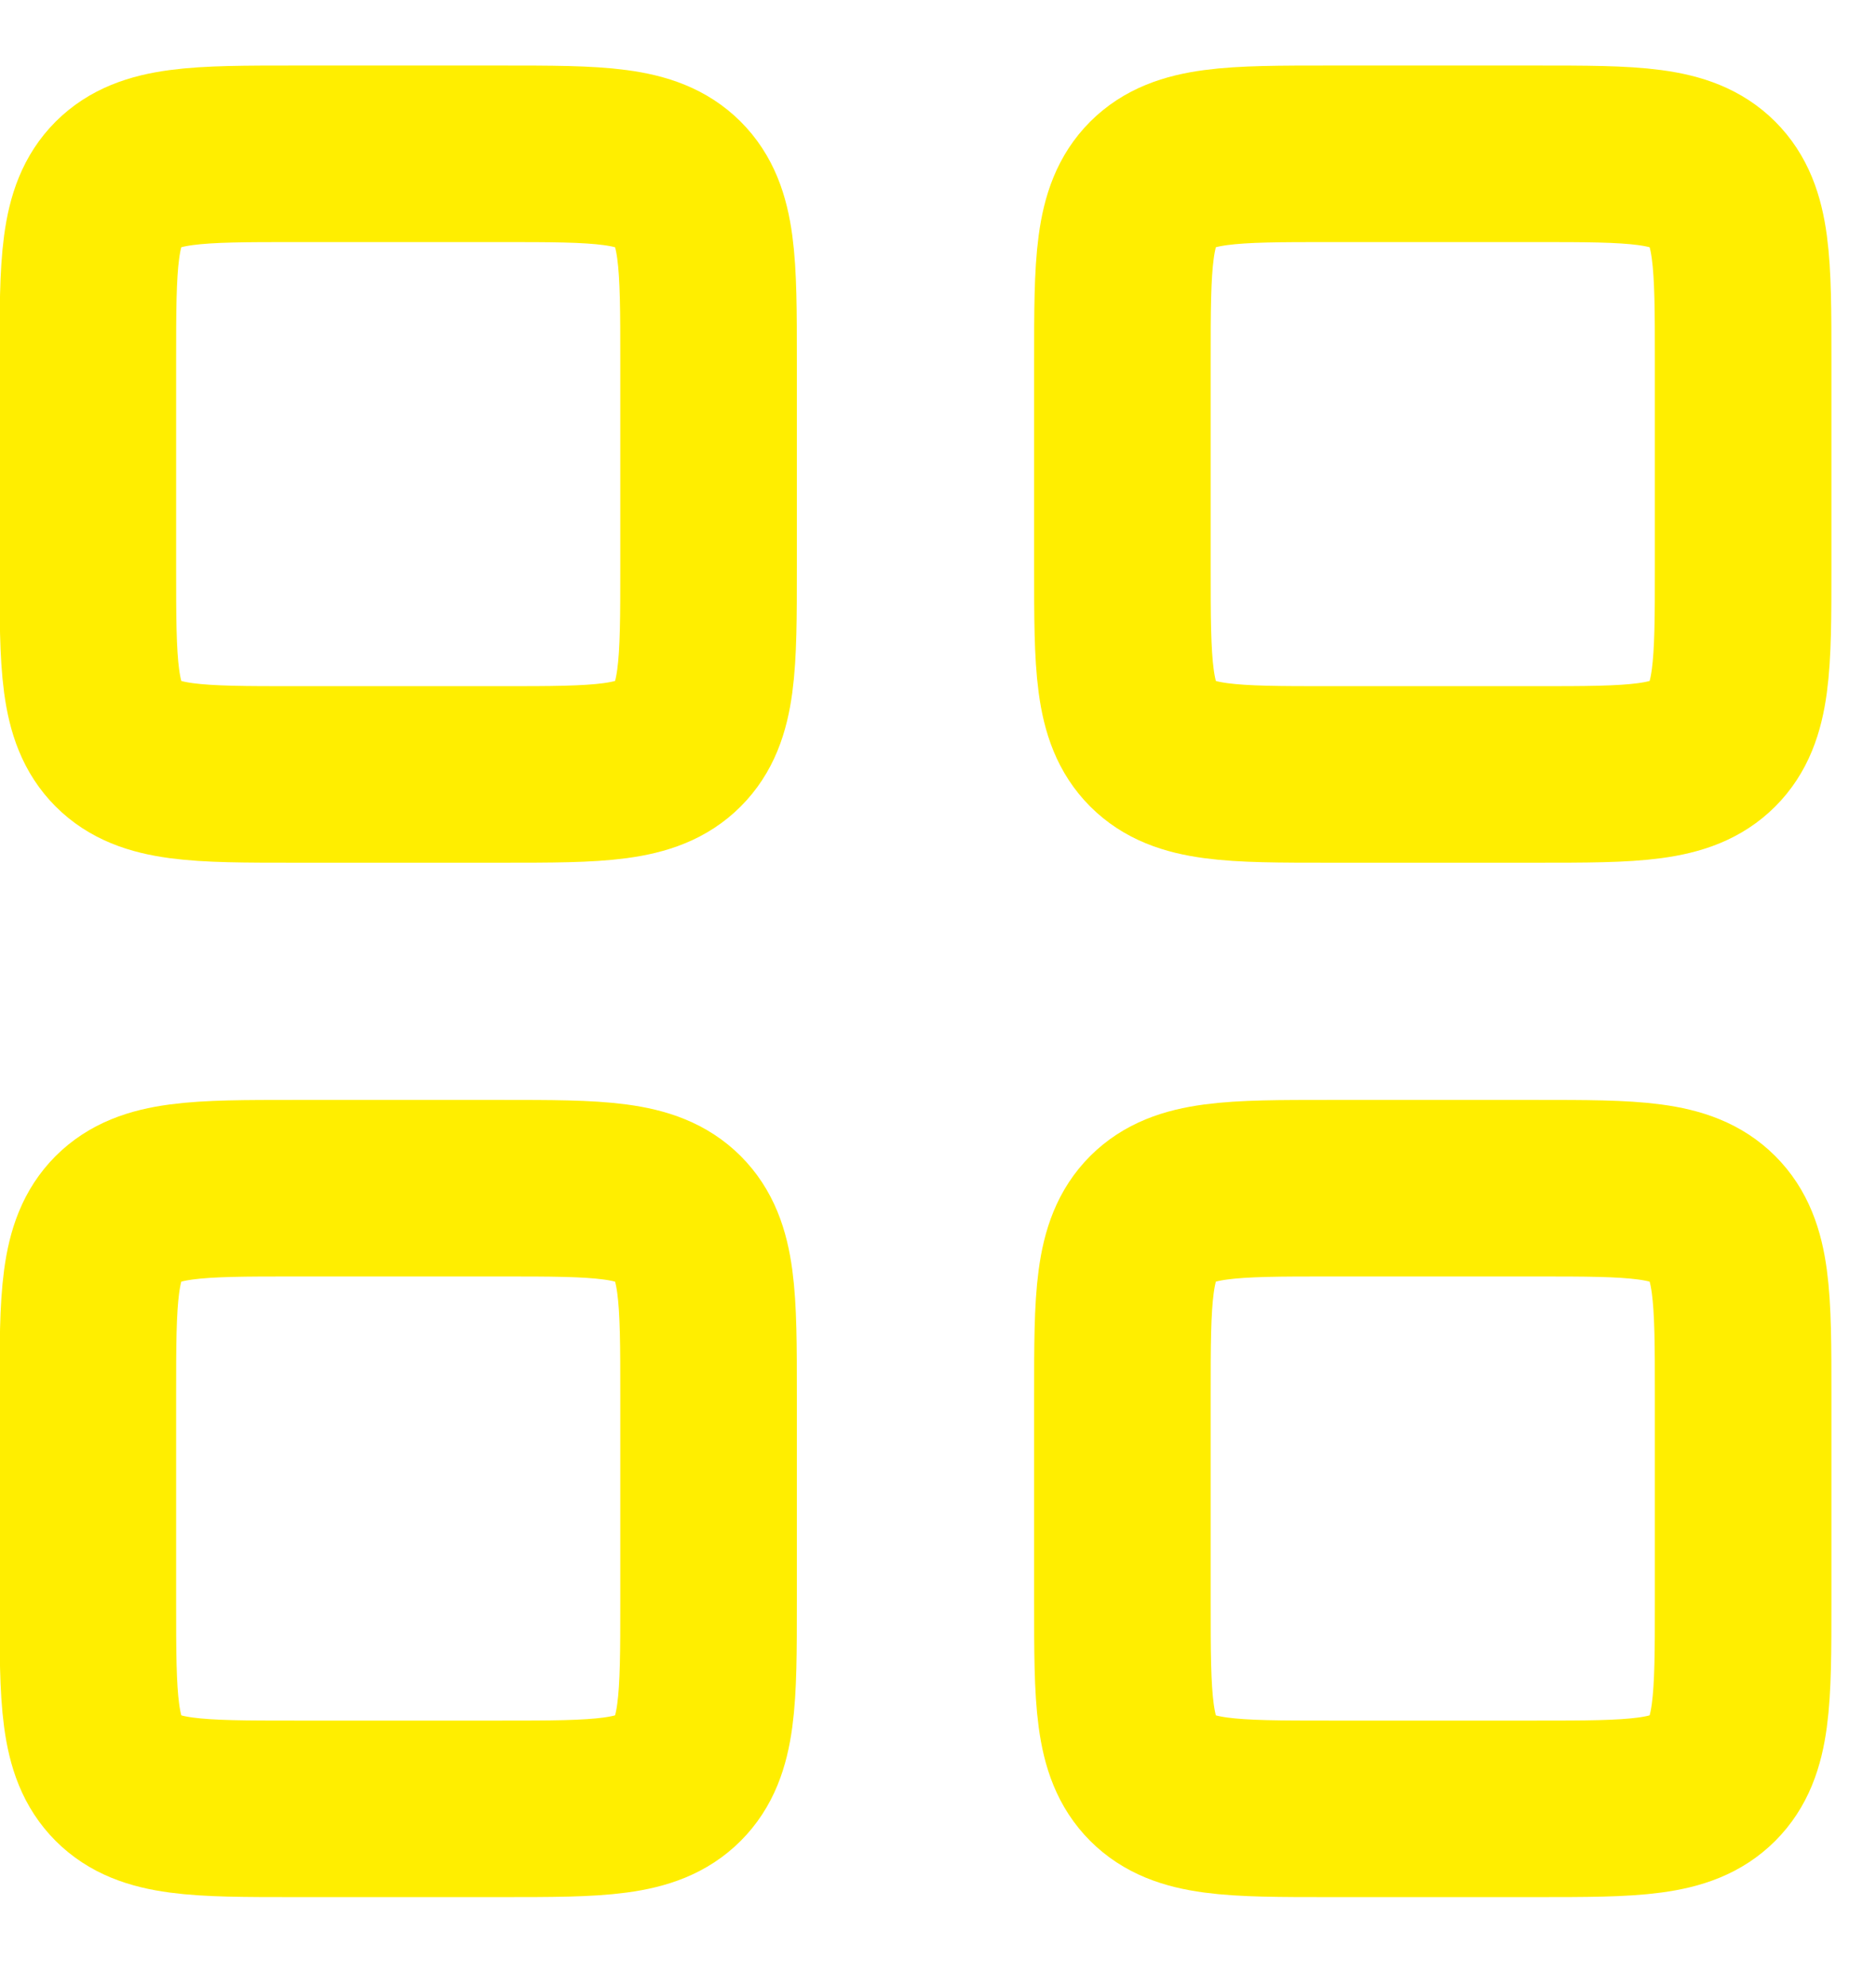
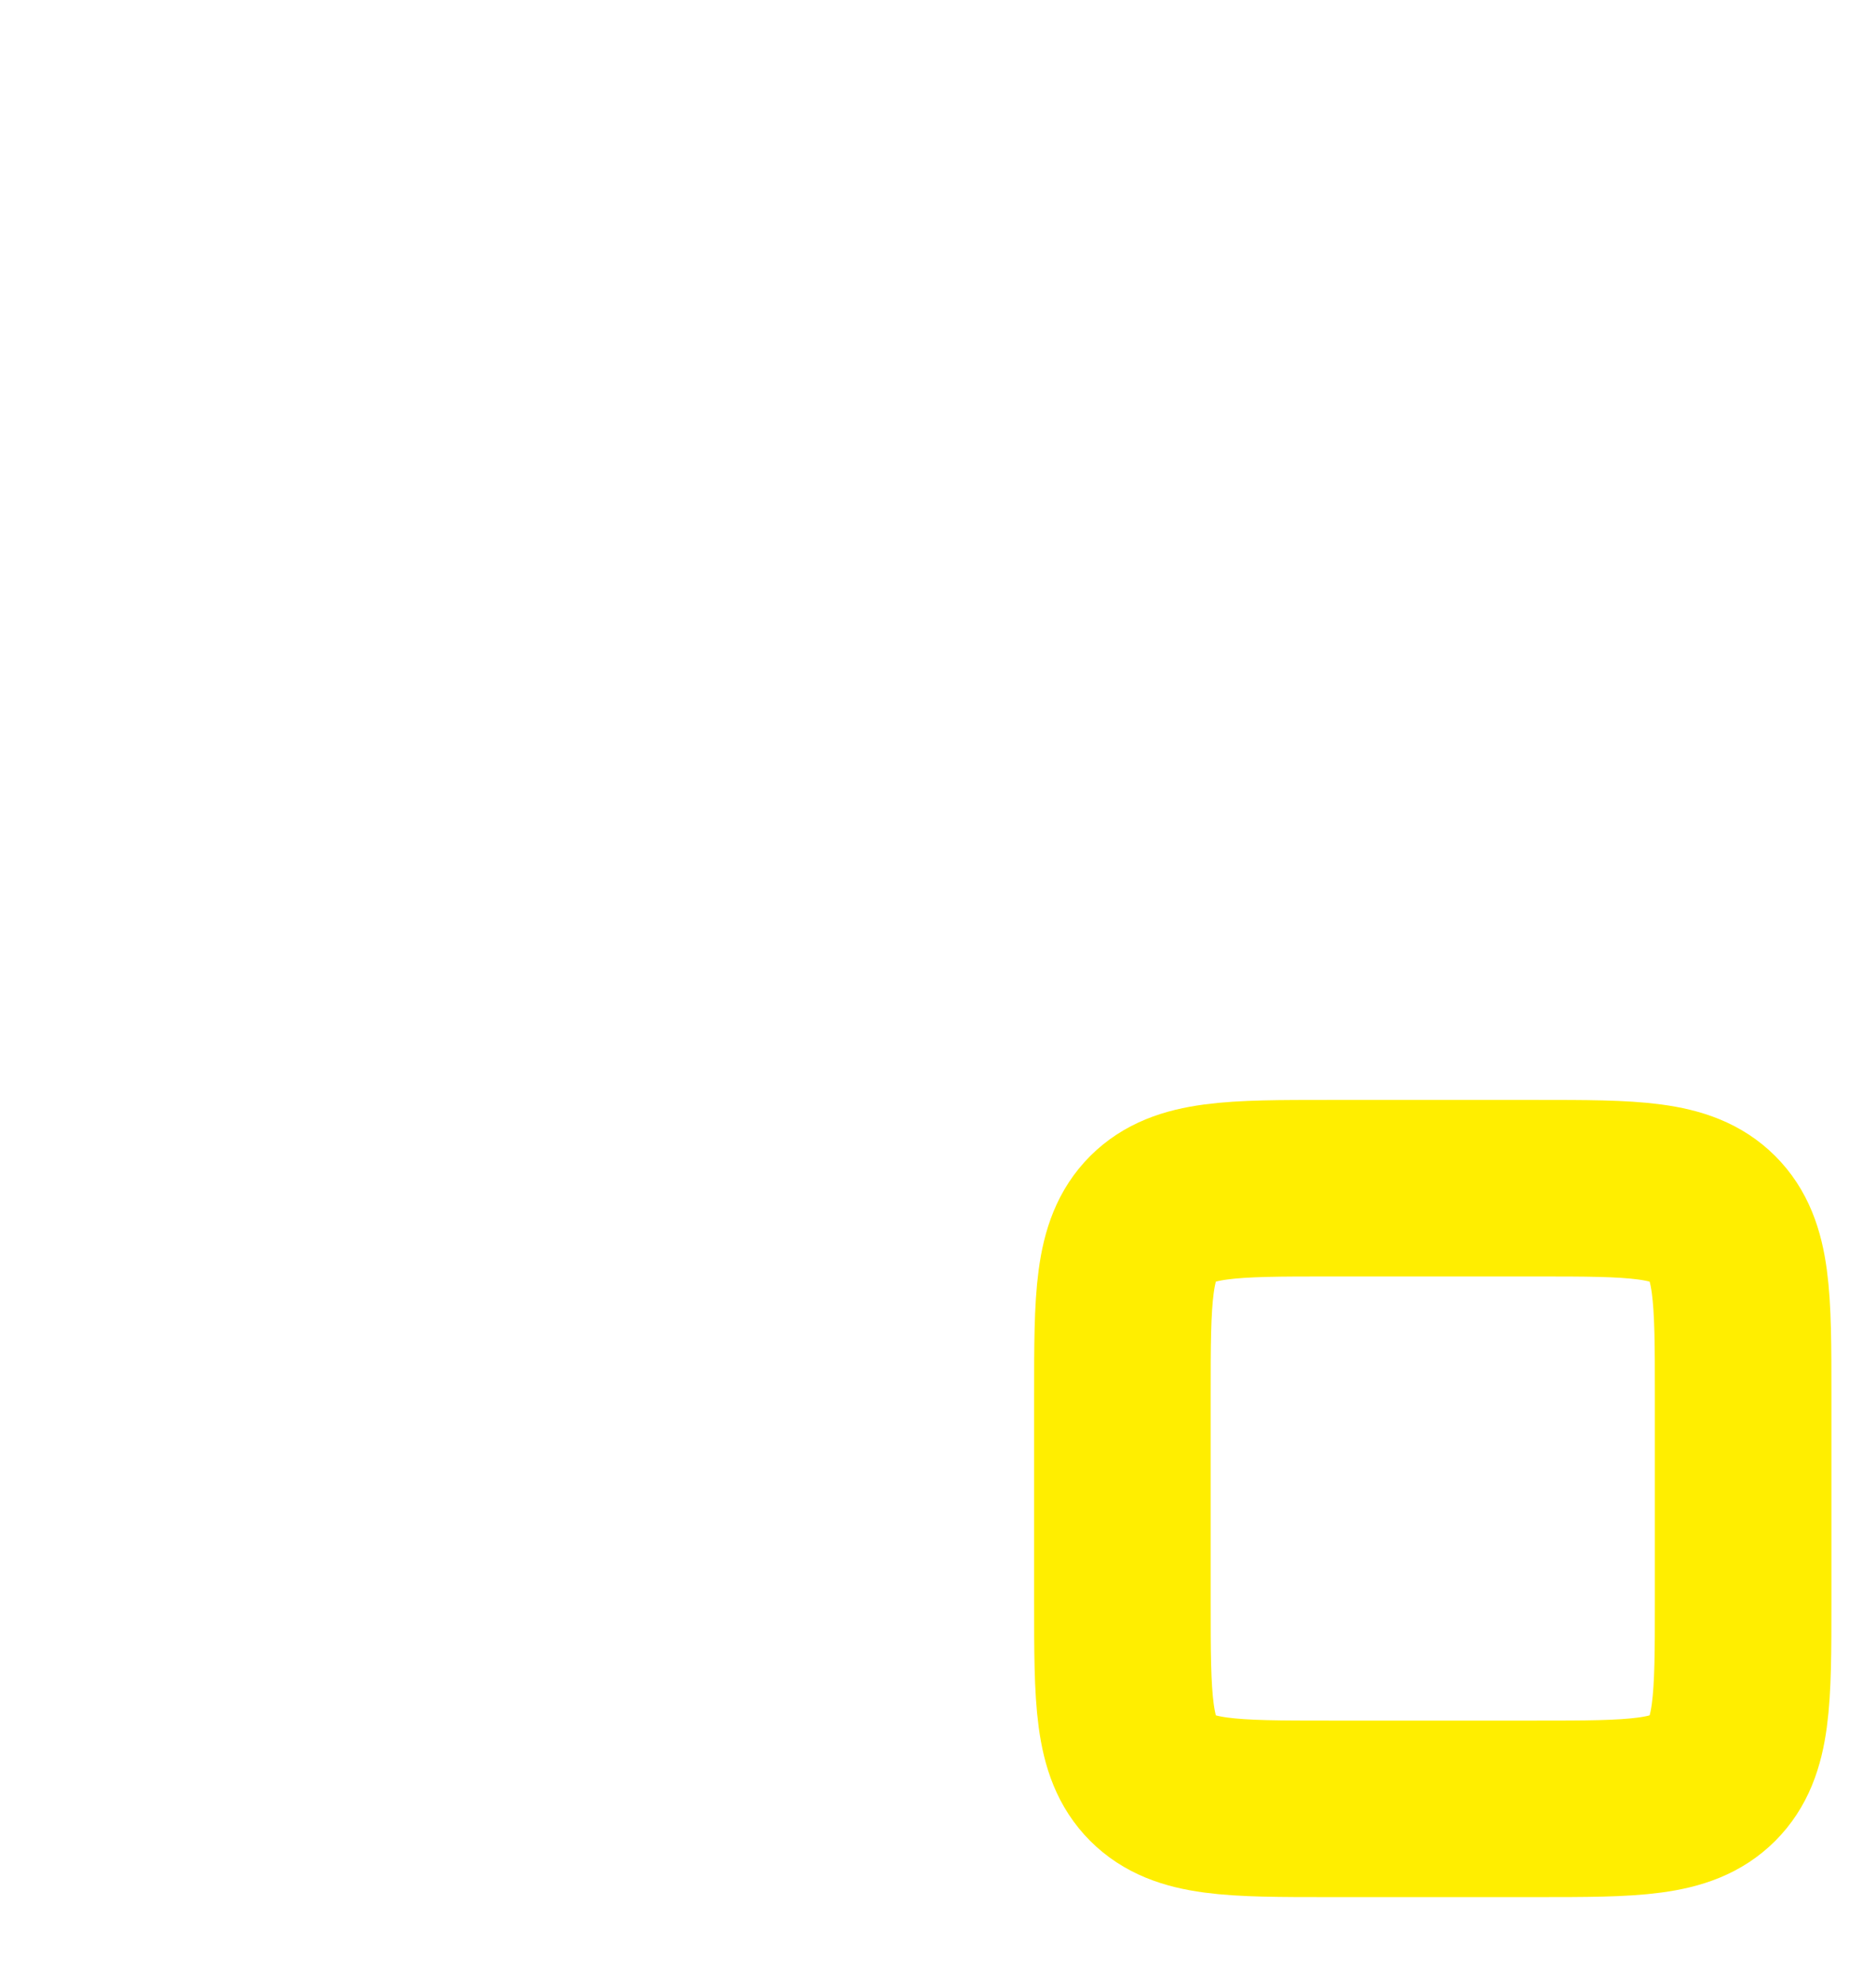
<svg xmlns="http://www.w3.org/2000/svg" width="17" height="18" viewBox="0 0 17 18" fill="none">
-   <path d="M0.796 3.269C0.796 2.385 0.796 1.943 1.07 1.668C1.345 1.394 1.787 1.394 2.671 1.394H4.546C5.429 1.394 5.871 1.394 6.146 1.668C6.421 1.943 6.421 2.385 6.421 3.269V5.144C6.421 6.027 6.421 6.469 6.146 6.744C5.871 7.019 5.429 7.019 4.546 7.019H2.671C1.787 7.019 1.345 7.019 1.07 6.744C0.796 6.469 0.796 6.027 0.796 5.144V3.269Z" stroke="#FFEE00" stroke-width="1.6" stroke-linejoin="round" />
-   <path d="M0.796 12.644C0.796 11.76 0.796 11.318 1.07 11.043C1.345 10.769 1.787 10.769 2.671 10.769H4.546C5.429 10.769 5.871 10.769 6.146 11.043C6.421 11.318 6.421 11.76 6.421 12.644V14.519C6.421 15.402 6.421 15.844 6.146 16.119C5.871 16.394 5.429 16.394 4.546 16.394H2.671C1.787 16.394 1.345 16.394 1.07 16.119C0.796 15.844 0.796 15.402 0.796 14.519V12.644Z" stroke="#FFEE00" stroke-width="1.6" stroke-linejoin="round" />
  <path d="M10.171 12.644C10.171 11.76 10.171 11.318 10.445 11.043C10.72 10.769 11.162 10.769 12.046 10.769H13.921C14.805 10.769 15.246 10.769 15.521 11.043C15.796 11.318 15.796 11.76 15.796 12.644V14.519C15.796 15.402 15.796 15.844 15.521 16.119C15.246 16.394 14.805 16.394 13.921 16.394H12.046C11.162 16.394 10.72 16.394 10.445 16.119C10.171 15.844 10.171 15.402 10.171 14.519V12.644Z" stroke="#FFEE00" stroke-width="1.6" stroke-linejoin="round" />
-   <path d="M10.171 3.269C10.171 2.385 10.171 1.943 10.445 1.668C10.72 1.394 11.162 1.394 12.046 1.394H13.921C14.805 1.394 15.246 1.394 15.521 1.668C15.796 1.943 15.796 2.385 15.796 3.269V5.144C15.796 6.027 15.796 6.469 15.521 6.744C15.246 7.019 14.805 7.019 13.921 7.019H12.046C11.162 7.019 10.72 7.019 10.445 6.744C10.171 6.469 10.171 6.027 10.171 5.144V3.269Z" stroke="#FFEE00" stroke-width="1.6" stroke-linejoin="round" />
</svg>